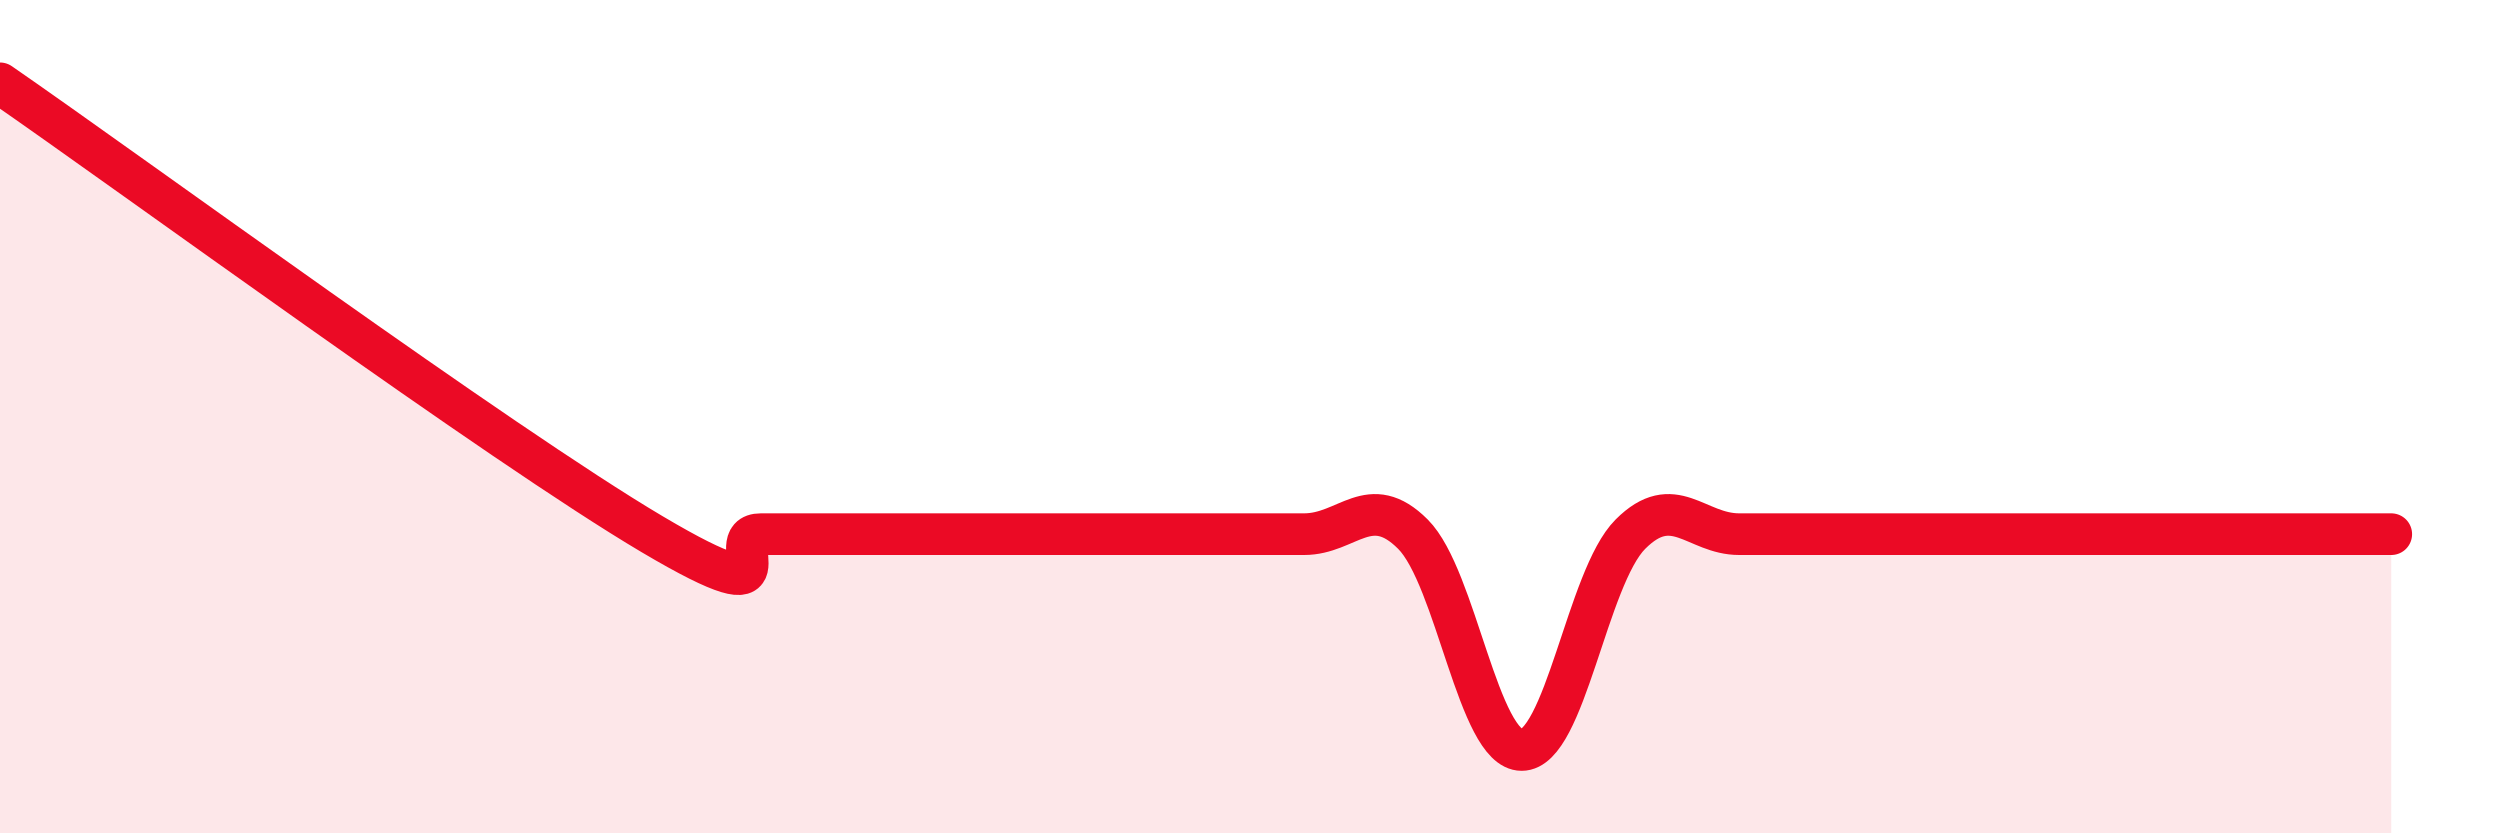
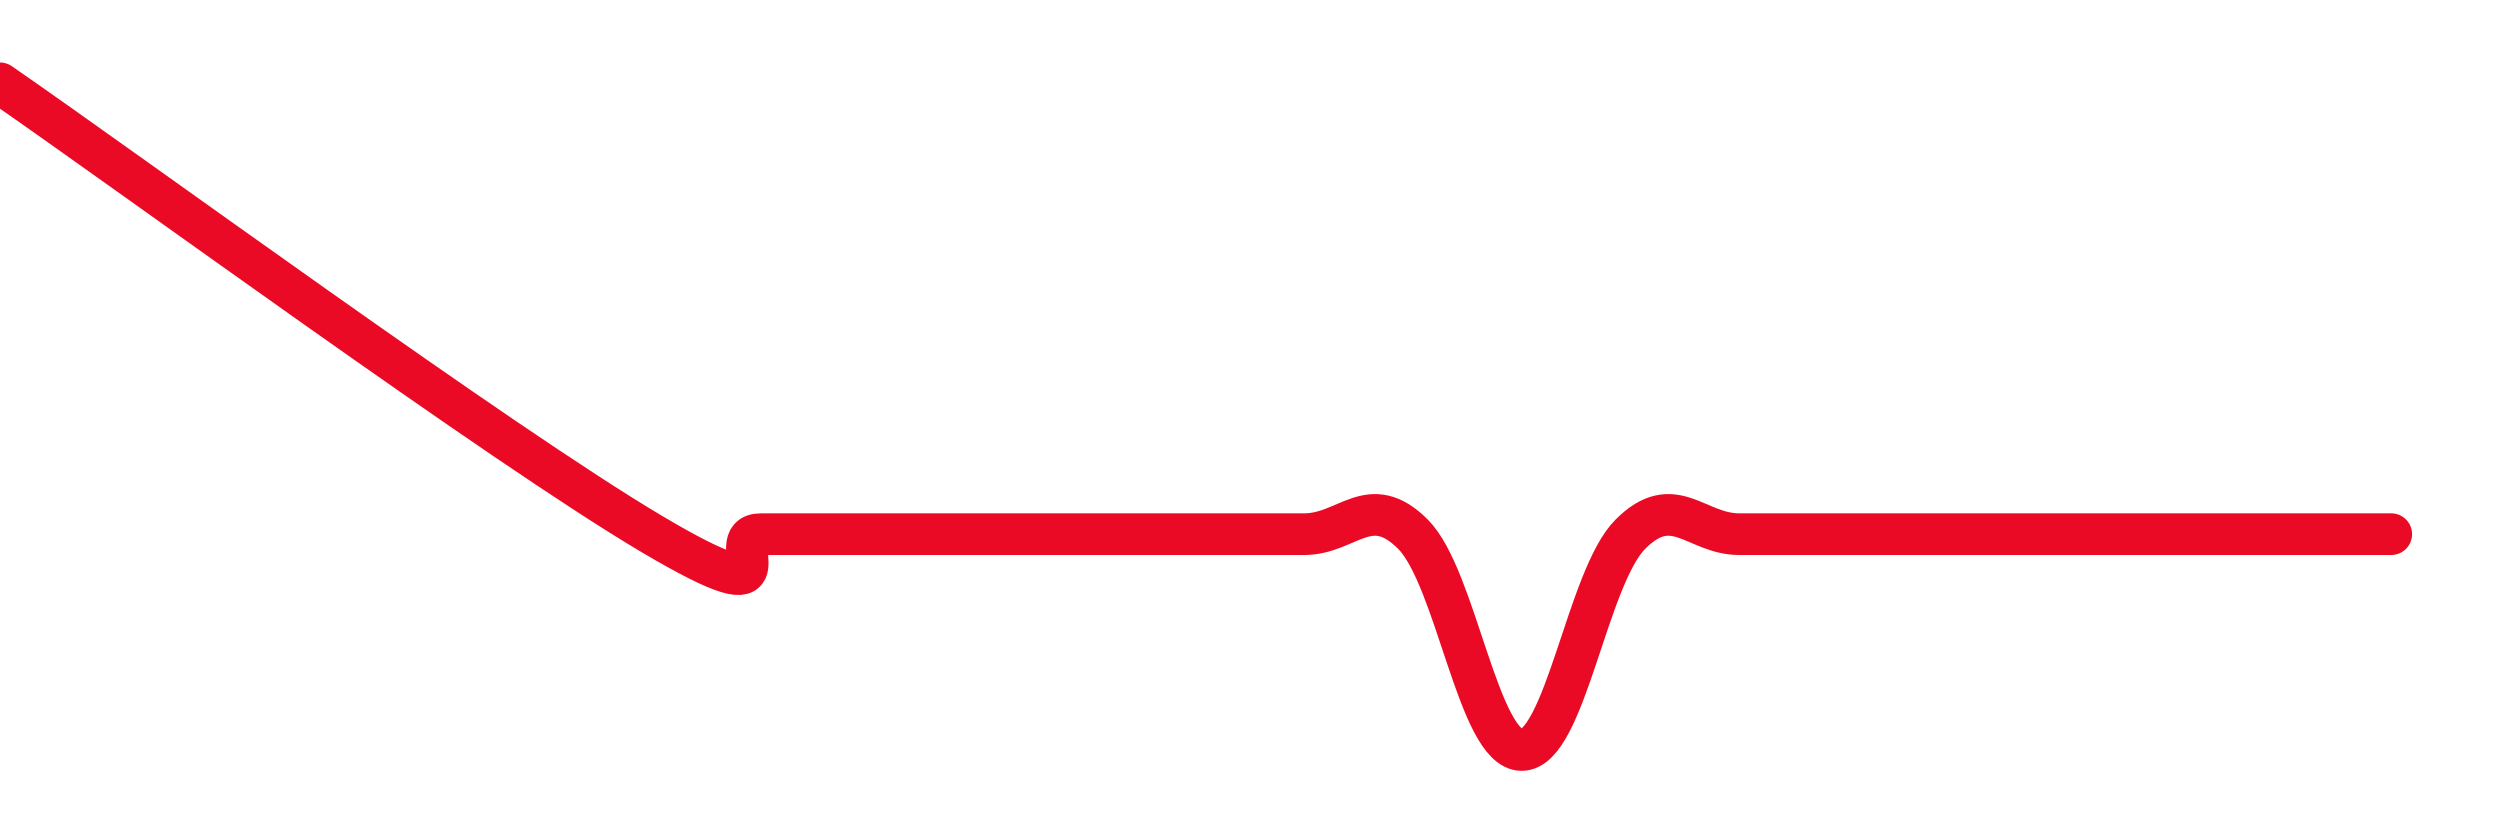
<svg xmlns="http://www.w3.org/2000/svg" width="60" height="20" viewBox="0 0 60 20">
-   <path d="M 0,2 C 3.13,4.16 12,10.66 15.65,12.82 C 19.3,14.98 17.22,12.82 18.26,12.82 C 19.3,12.82 19.83,12.82 20.87,12.82 C 21.91,12.82 22.44,12.82 23.48,12.82 C 24.52,12.82 25.05,12.82 26.09,12.82 C 27.13,12.82 27.66,12.82 28.7,12.82 C 29.74,12.82 30.26,12.82 31.3,12.82 C 32.34,12.82 32.87,11.78 33.91,12.82 C 34.95,13.86 35.48,18 36.52,18 C 37.56,18 38.09,13.86 39.13,12.82 C 40.17,11.78 40.7,12.82 41.74,12.82 C 42.78,12.82 43.31,12.82 44.35,12.82 C 45.39,12.82 45.92,12.82 46.96,12.82 C 48,12.82 48.53,12.82 49.57,12.82 C 50.61,12.82 51.13,12.82 52.17,12.82 C 53.21,12.82 53.74,12.82 54.78,12.82 C 55.82,12.82 56.87,12.82 57.39,12.82L57.39 20L0 20Z" fill="#EB0A25" opacity="0.1" stroke-linecap="round" stroke-linejoin="round" />
-   <path d="M 0,2 C 3.13,4.16 12,10.66 15.65,12.82 C 19.3,14.98 17.22,12.82 18.26,12.82 C 19.3,12.82 19.83,12.82 20.87,12.82 C 21.91,12.82 22.44,12.82 23.48,12.82 C 24.52,12.82 25.05,12.82 26.09,12.82 C 27.13,12.82 27.66,12.82 28.7,12.82 C 29.74,12.82 30.26,12.82 31.3,12.82 C 32.34,12.82 32.87,11.78 33.91,12.82 C 34.95,13.86 35.48,18 36.52,18 C 37.56,18 38.09,13.86 39.13,12.82 C 40.17,11.78 40.7,12.82 41.74,12.82 C 42.78,12.82 43.31,12.82 44.35,12.82 C 45.39,12.82 45.92,12.82 46.96,12.82 C 48,12.82 48.53,12.82 49.57,12.82 C 50.61,12.82 51.13,12.82 52.17,12.82 C 53.21,12.82 53.74,12.82 54.78,12.82 C 55.82,12.82 56.87,12.82 57.39,12.82" stroke="#EB0A25" stroke-width="1" fill="none" stroke-linecap="round" stroke-linejoin="round" />
+   <path d="M 0,2 C 3.13,4.16 12,10.66 15.65,12.82 C 19.3,14.98 17.22,12.82 18.26,12.82 C 19.3,12.82 19.83,12.82 20.87,12.82 C 21.91,12.82 22.44,12.82 23.48,12.82 C 27.13,12.82 27.66,12.82 28.7,12.82 C 29.74,12.82 30.26,12.82 31.3,12.82 C 32.34,12.82 32.87,11.78 33.91,12.82 C 34.95,13.86 35.48,18 36.52,18 C 37.56,18 38.09,13.86 39.13,12.82 C 40.17,11.78 40.7,12.82 41.74,12.82 C 42.78,12.82 43.31,12.82 44.35,12.82 C 45.39,12.82 45.92,12.82 46.96,12.82 C 48,12.82 48.53,12.82 49.57,12.82 C 50.61,12.82 51.13,12.82 52.17,12.82 C 53.21,12.82 53.74,12.82 54.78,12.82 C 55.82,12.82 56.87,12.82 57.39,12.82" stroke="#EB0A25" stroke-width="1" fill="none" stroke-linecap="round" stroke-linejoin="round" />
</svg>